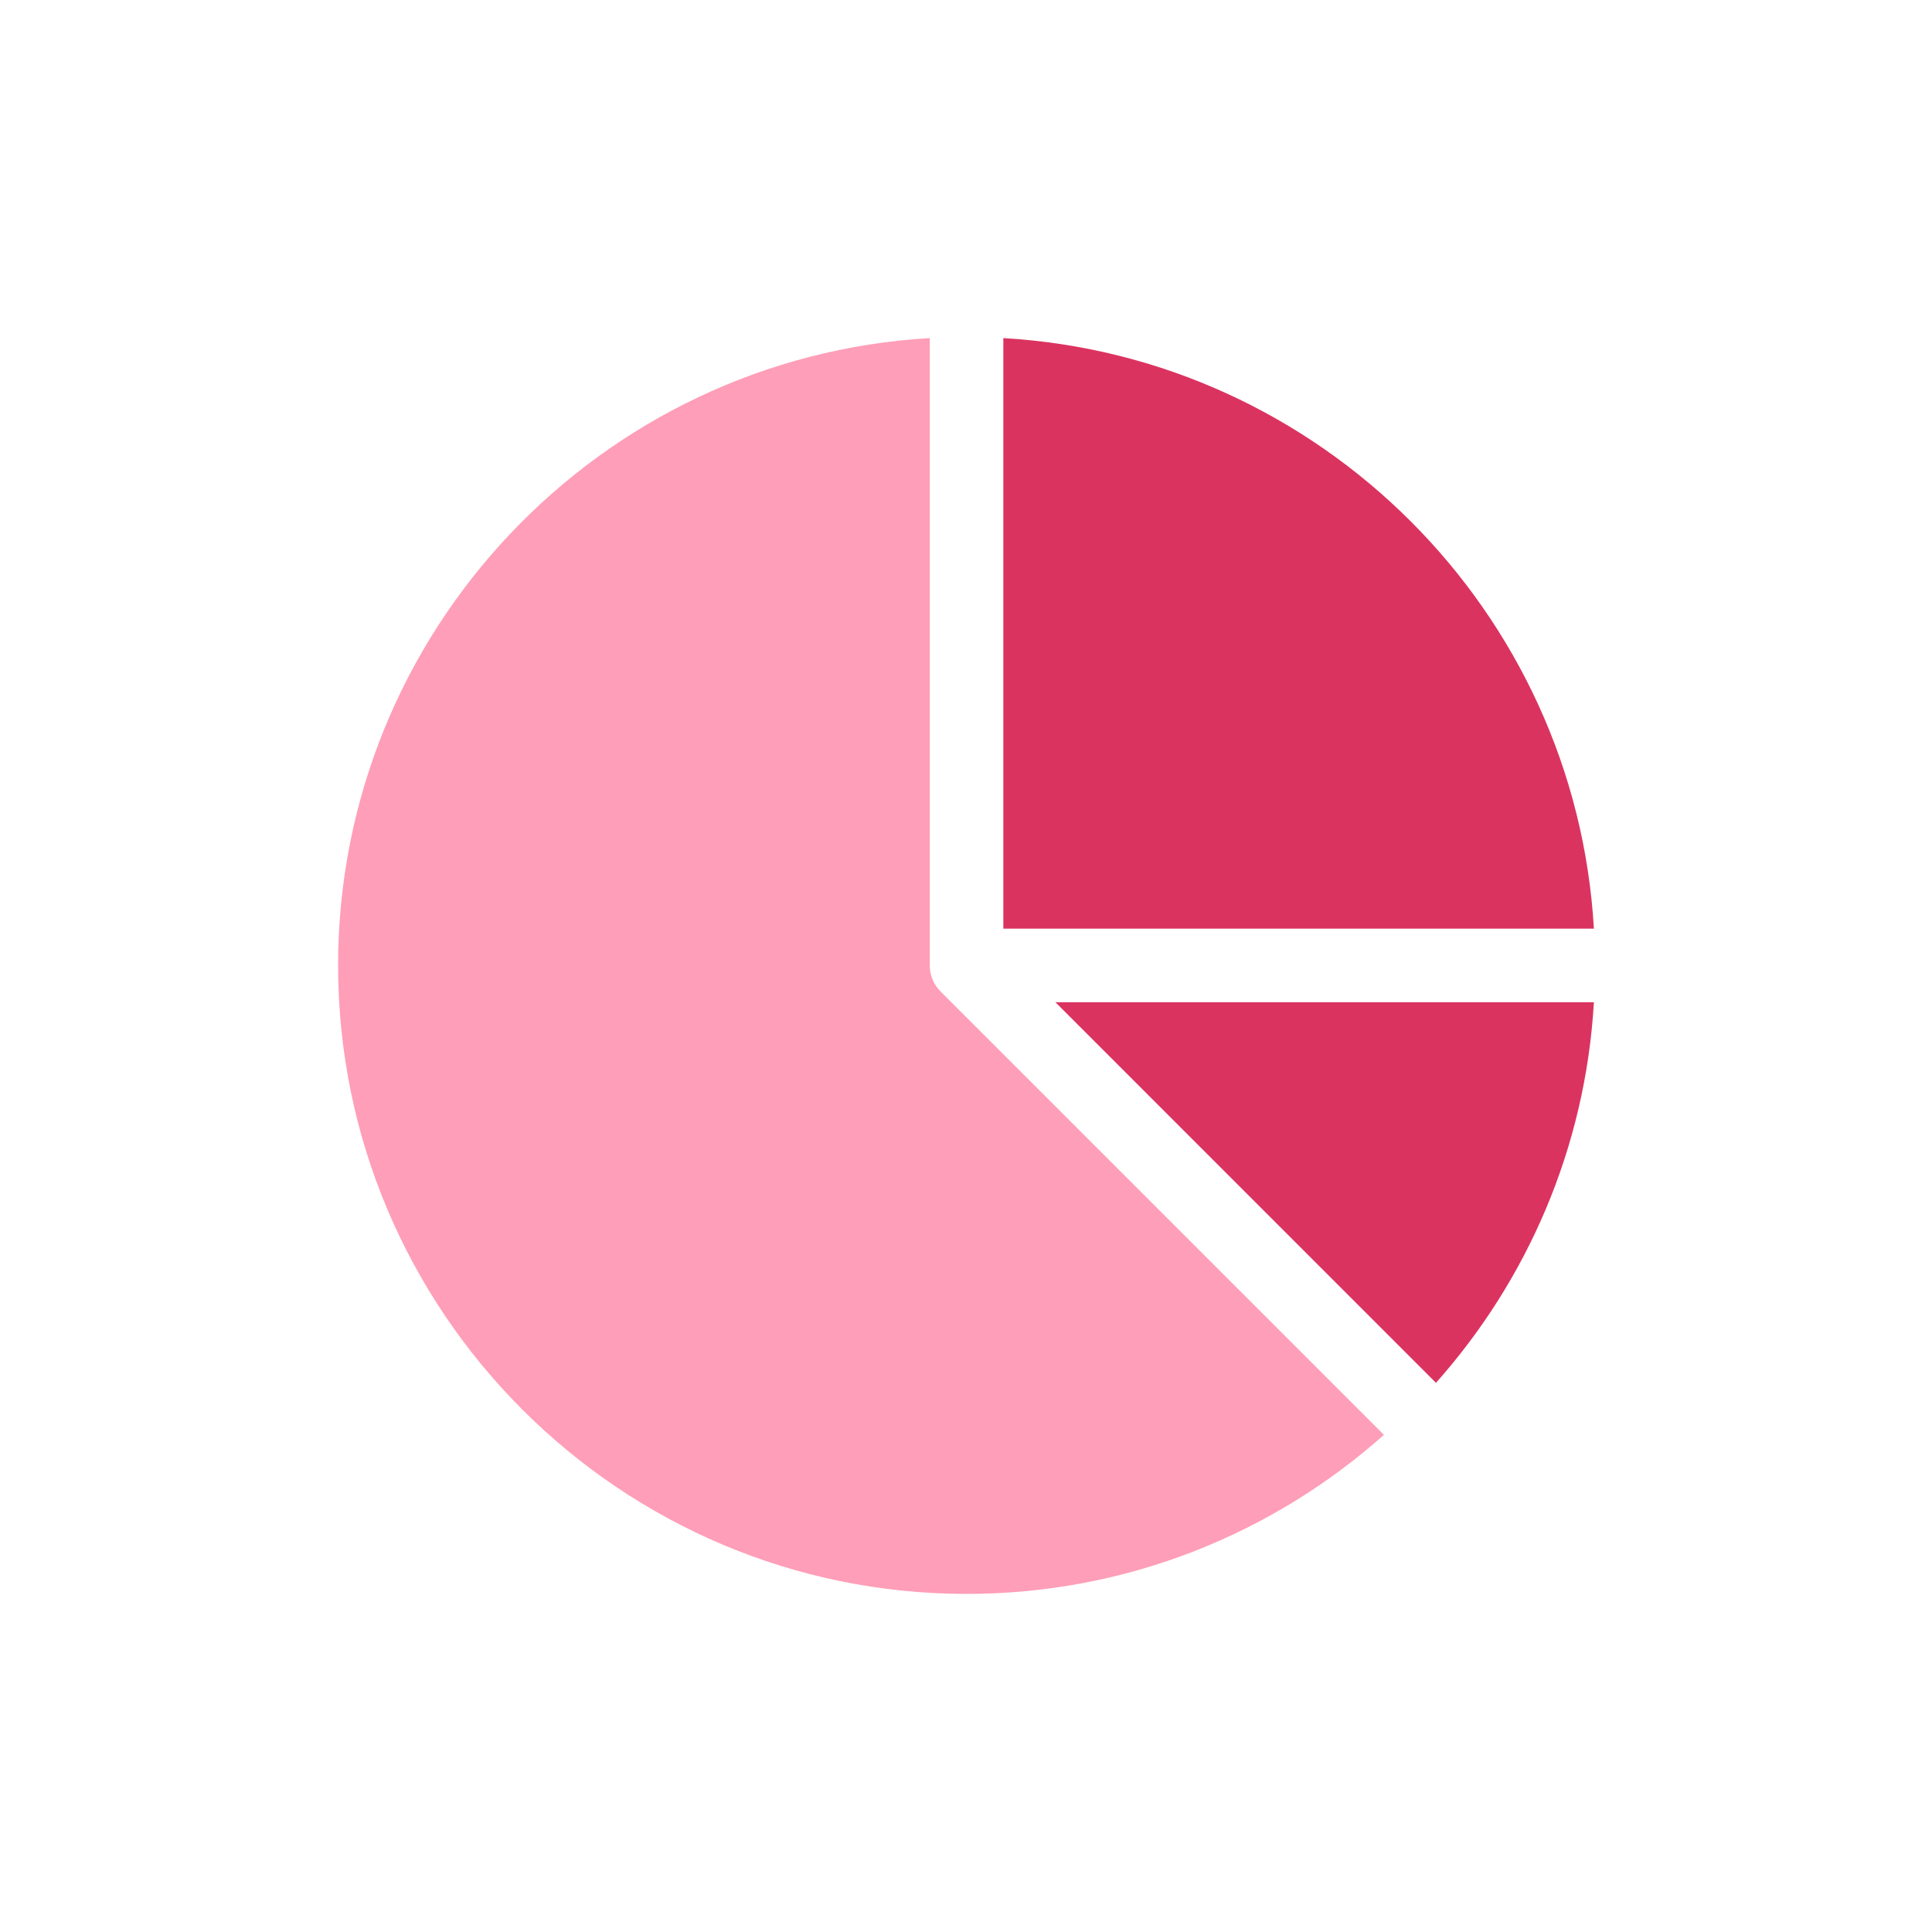
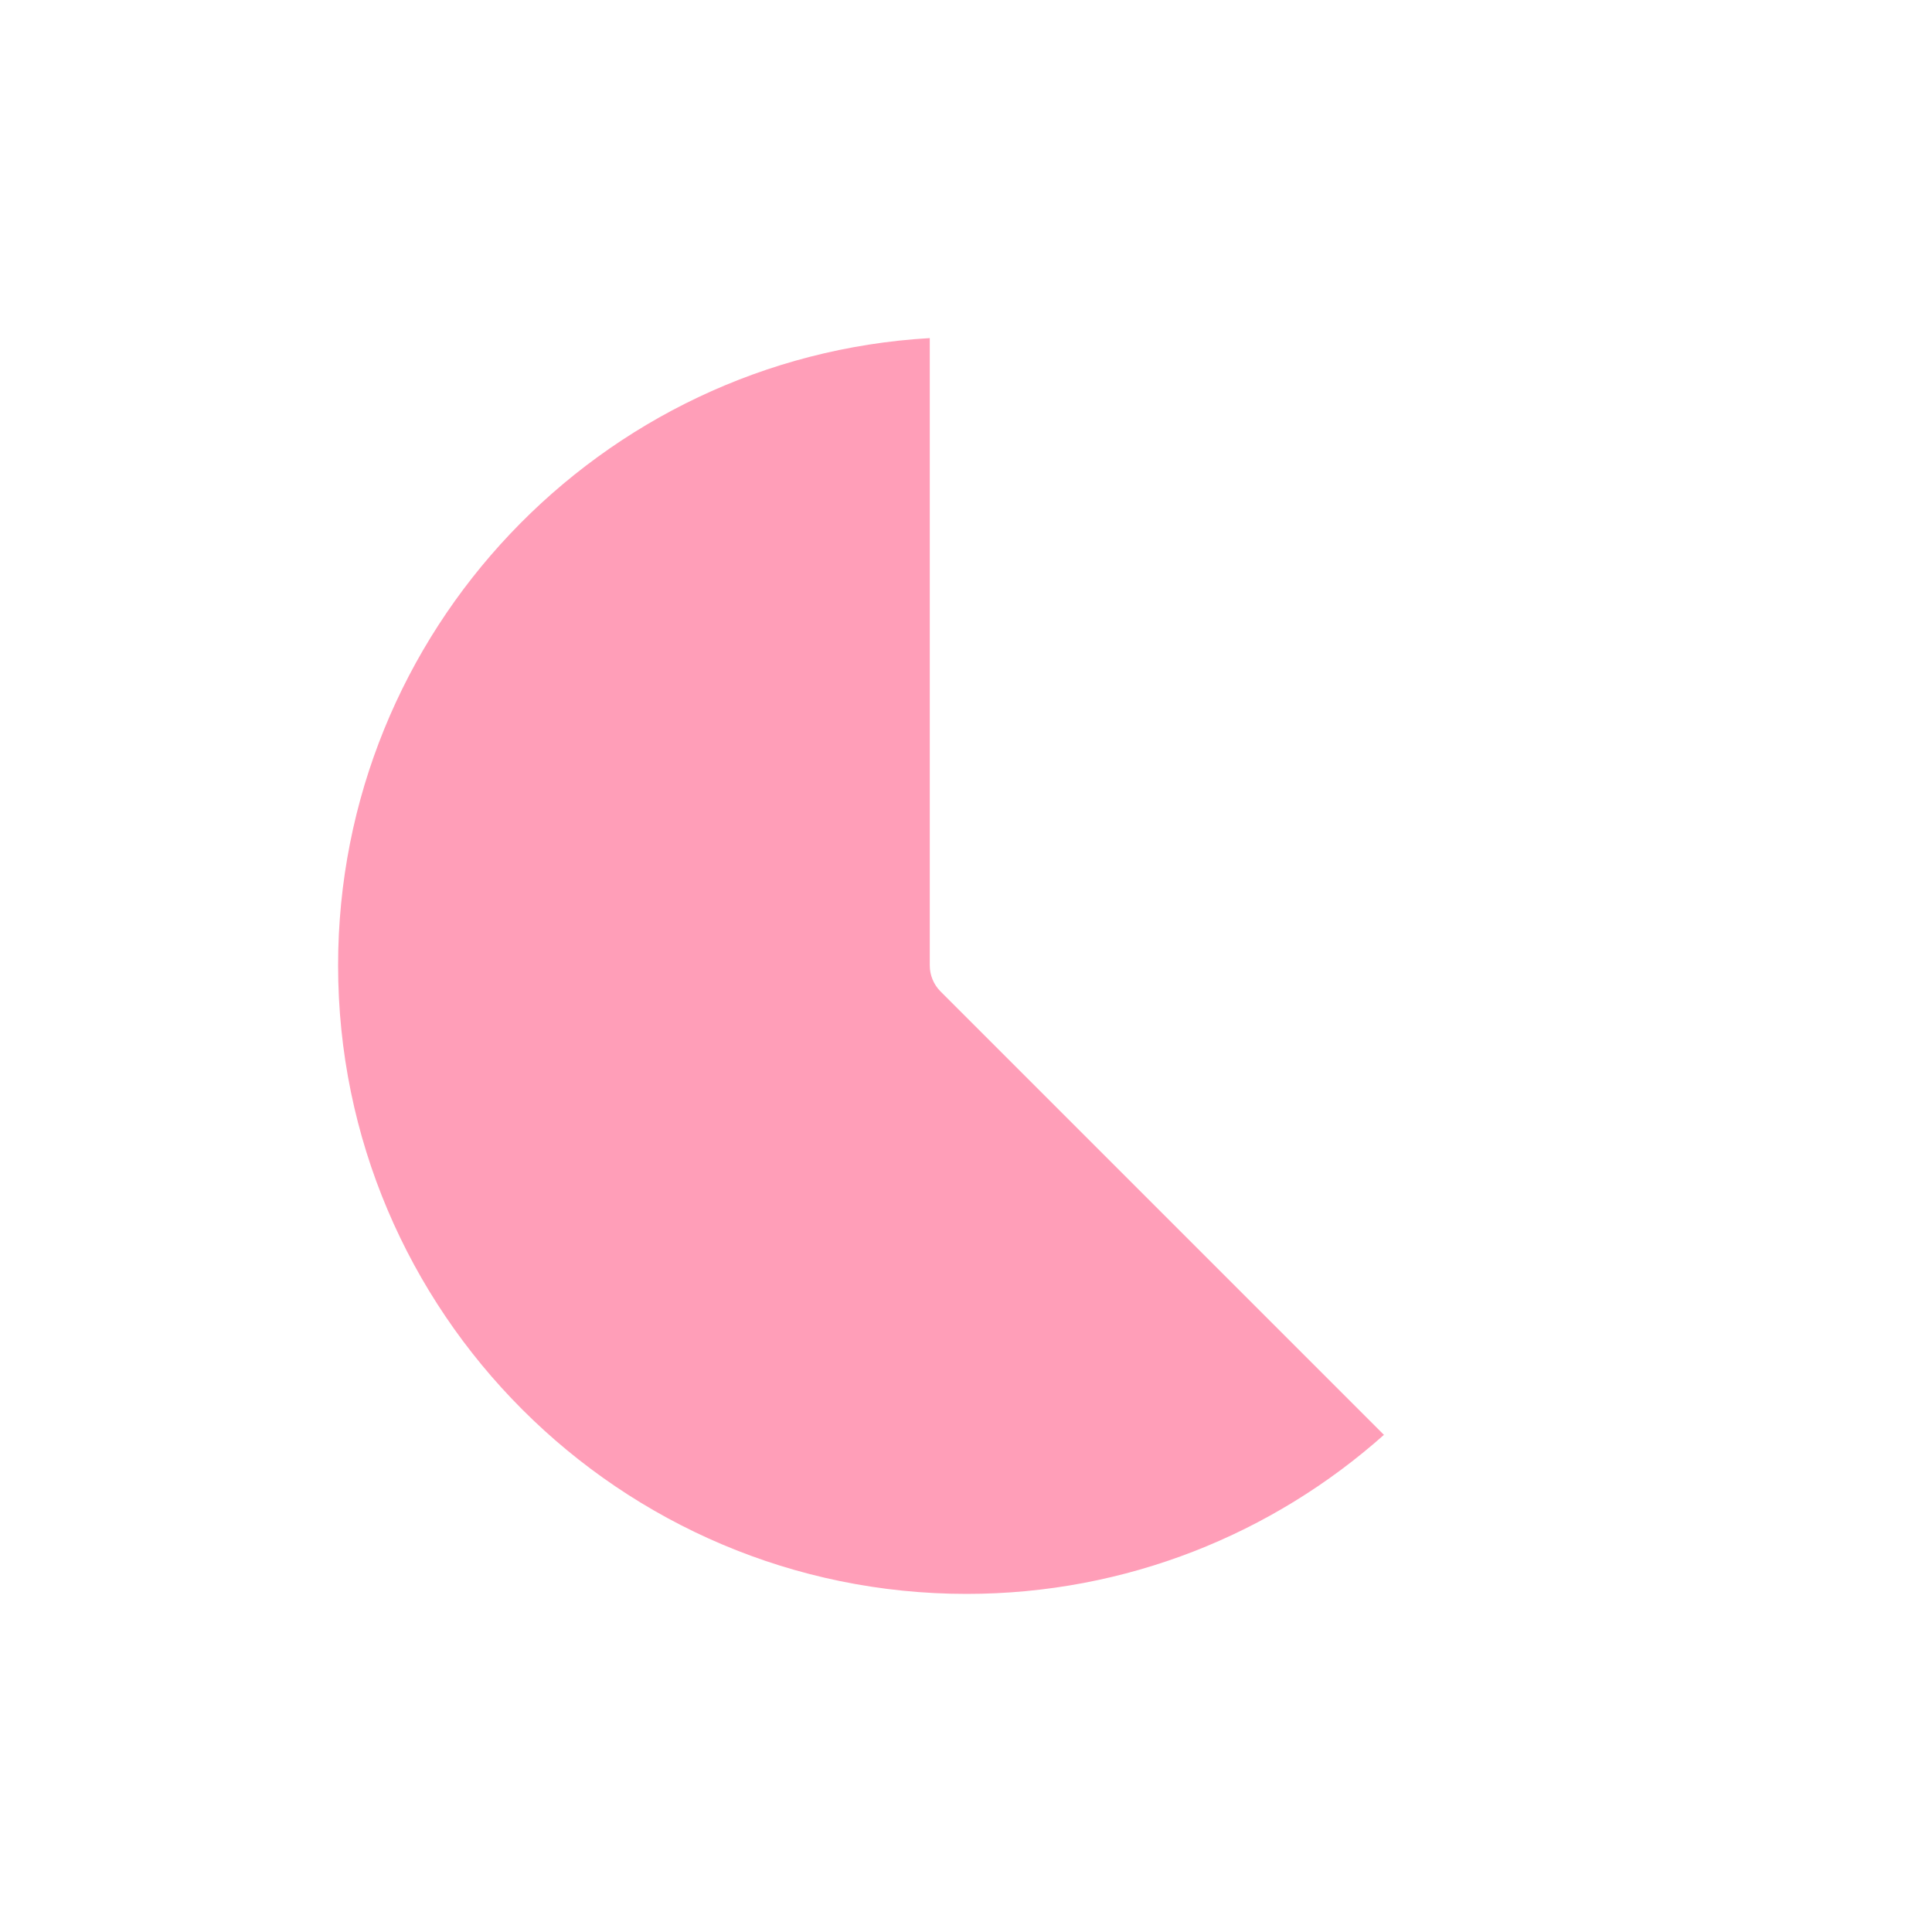
<svg xmlns="http://www.w3.org/2000/svg" width="40" height="40" viewBox="0 0 40 40" fill="none">
  <path d="M20.012 33C23.325 33 26.353 31.754 28.653 29.707L19.473 20.527C19.33 20.384 19.25 20.191 19.25 19.989V7C12.428 7.396 7 13.07 7 19.988C7 27.163 12.837 33 20.012 33Z" fill="#FF9EB8" />
-   <path d="M21.851 20.75L29.73 28.63C31.619 26.508 32.825 23.765 33 20.75H21.851ZM20.773 19.227H33C32.619 12.658 27.342 7.381 20.773 7V19.227Z" fill="#DB3360" />
</svg>